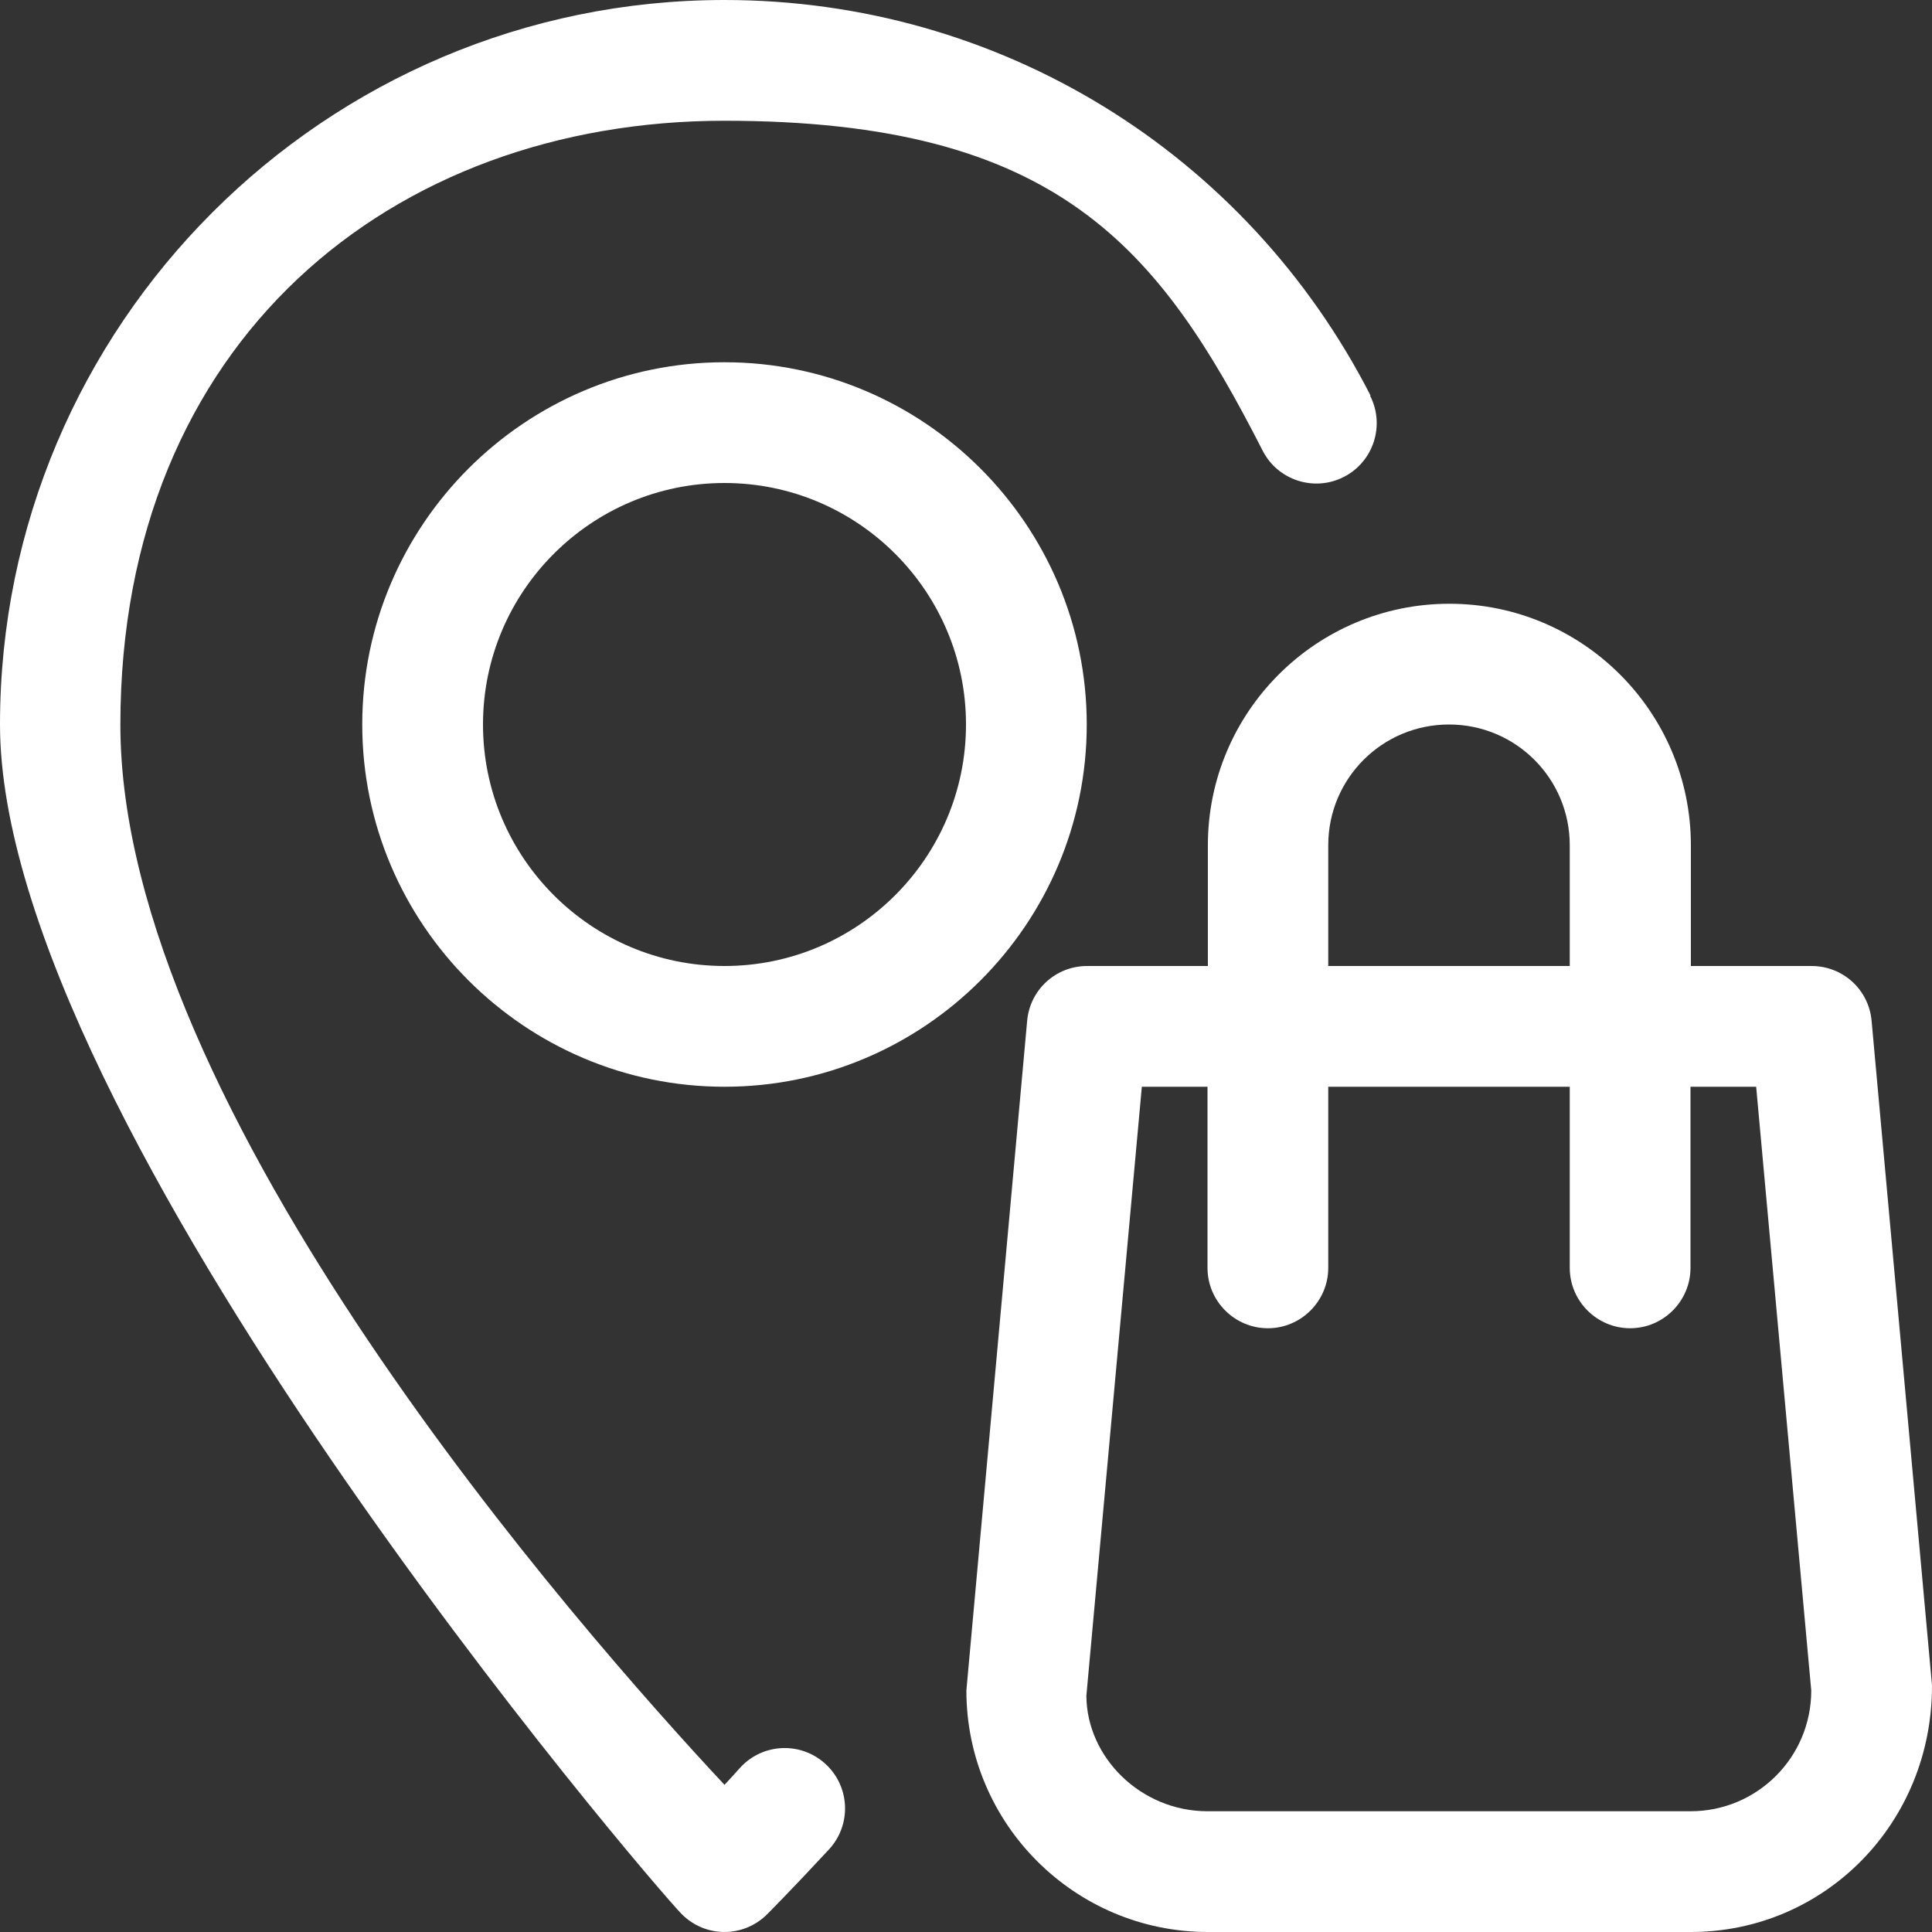
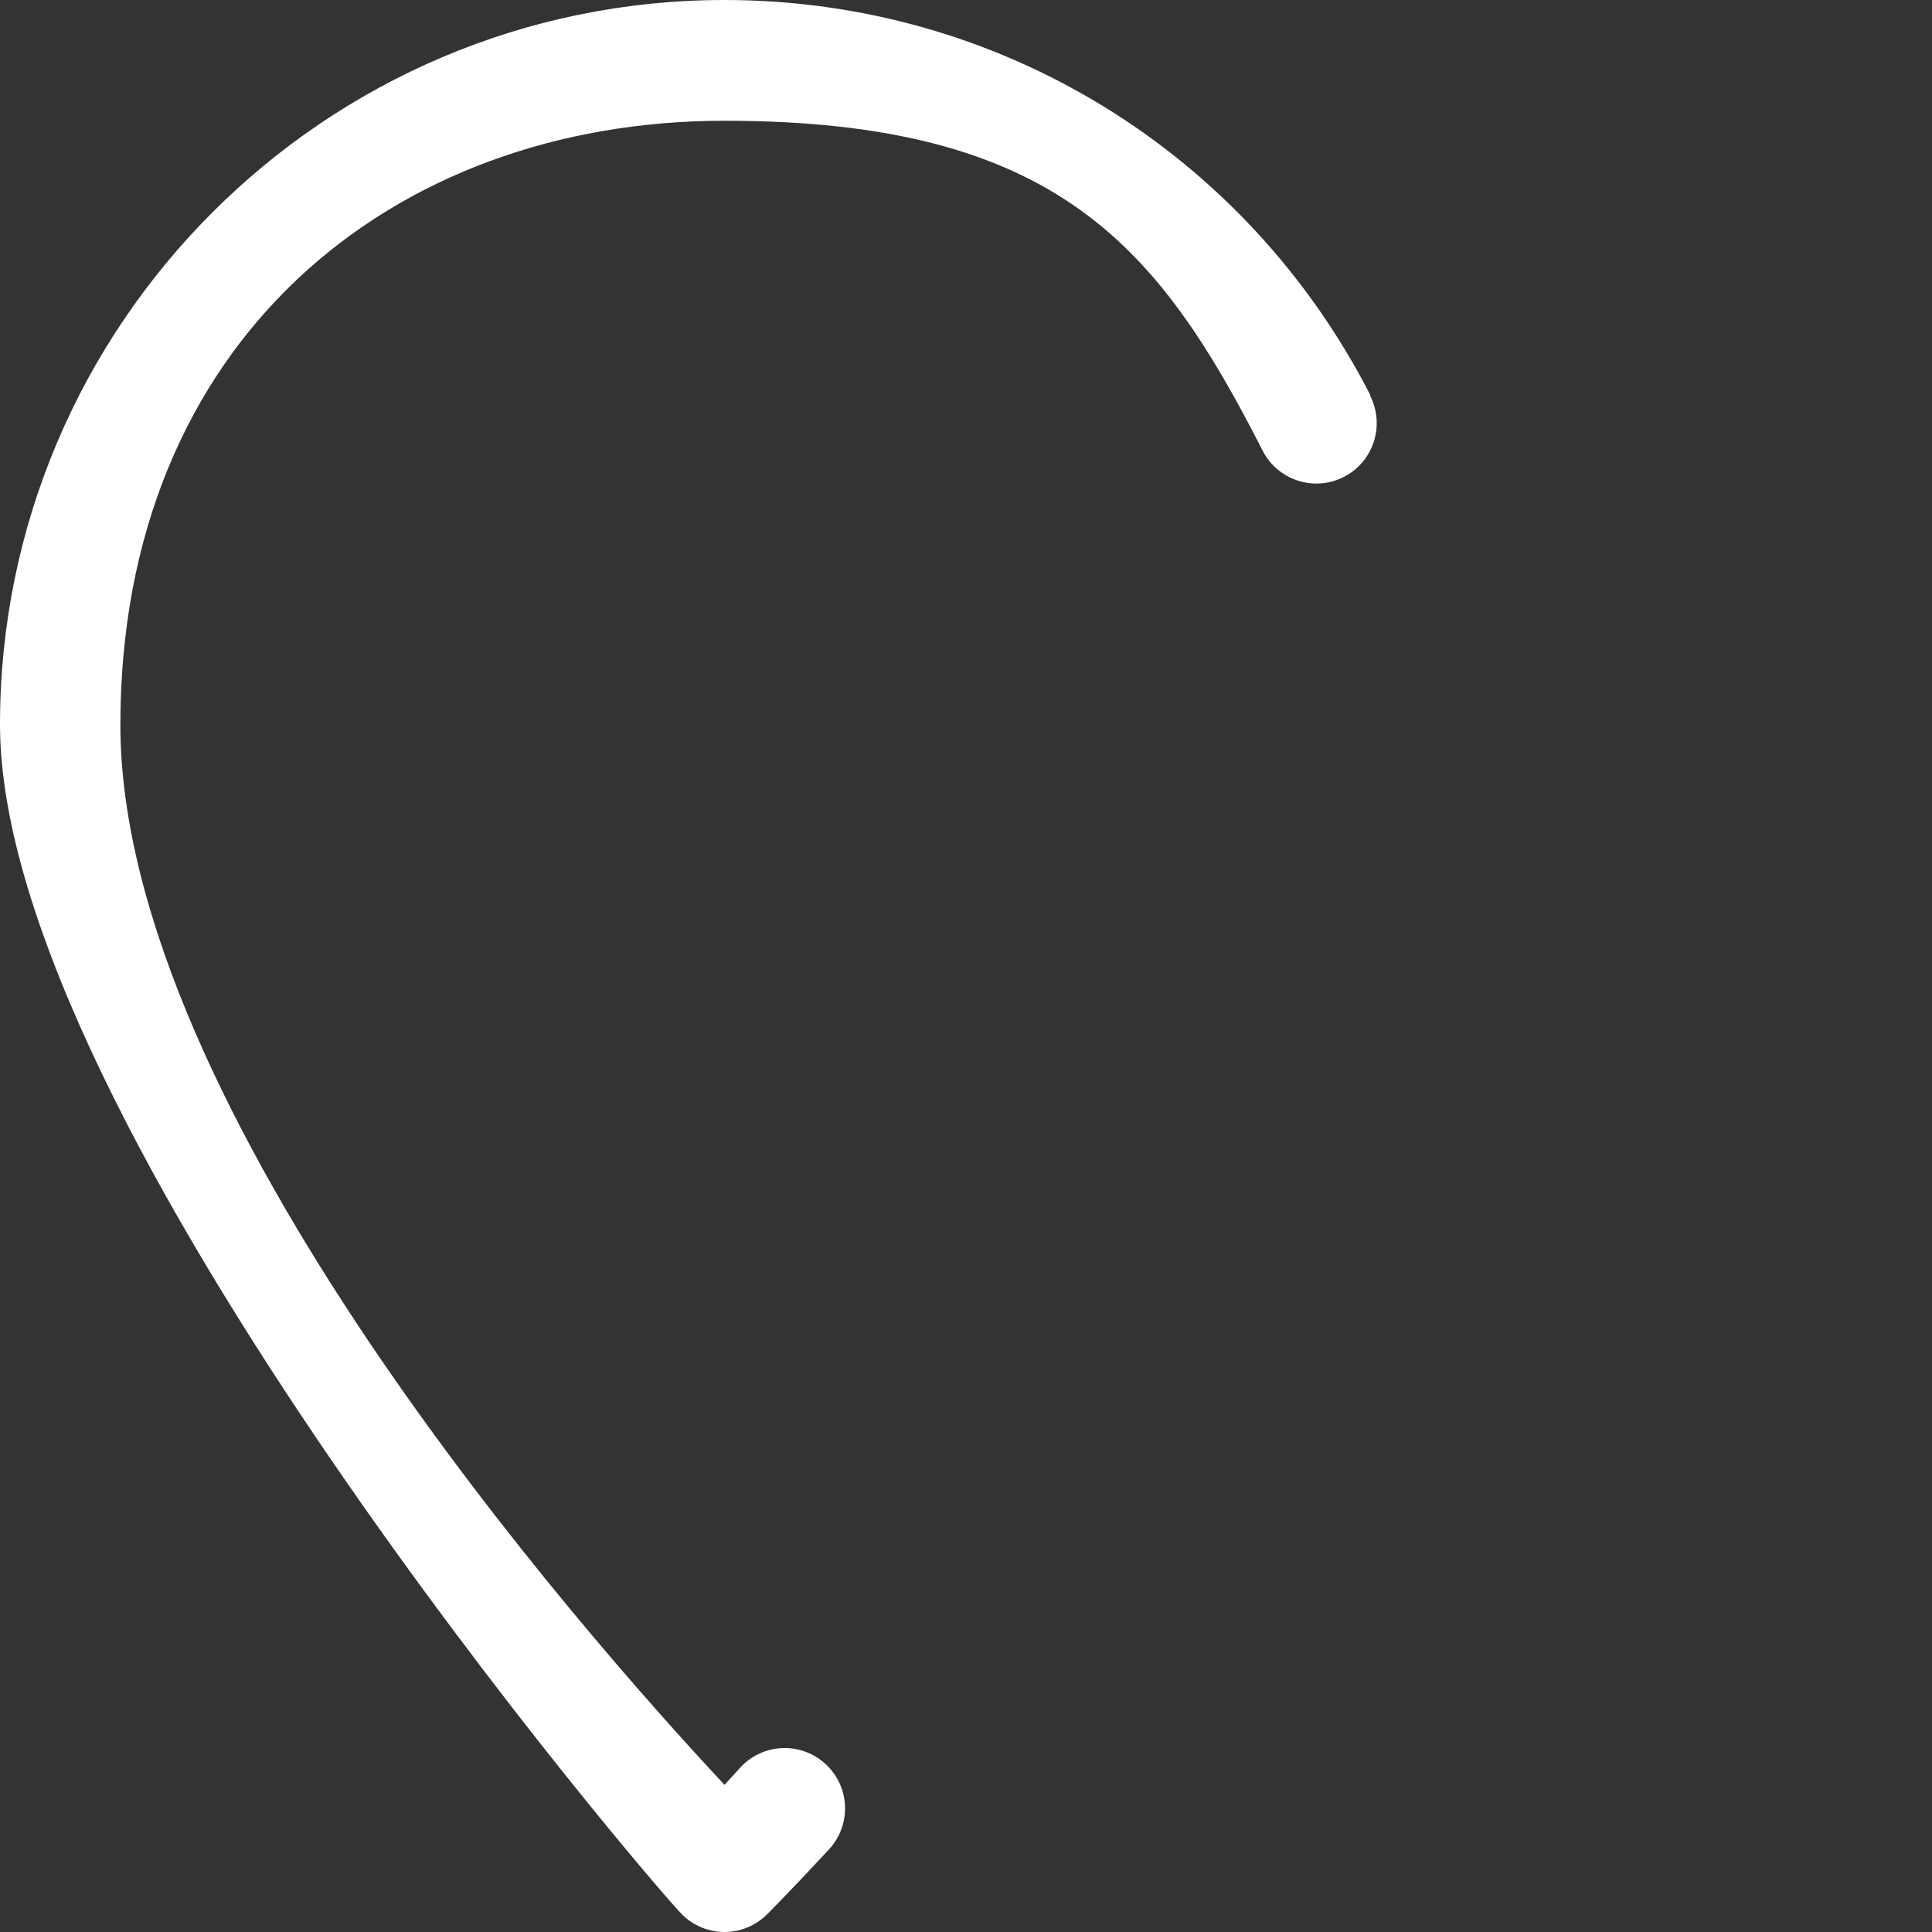
<svg xmlns="http://www.w3.org/2000/svg" viewBox="0 0 512 512" version="1.1" id="Capa_1">
  <rect x="0" y="0" width="512" height="512" fill="#333333" stroke="none" />
  <defs>
    <style>
      .st0 {
        fill: #fff;
      }
    </style>
  </defs>
-   <path d="M192,96c-52.9,0-96,43.1-96,96s43.1,96,96,96,96-43.1,96-96c0-52.9-43.1-96-96-96ZM192,256c-35.3,0-64-28.7-64-64s28.7-64,64-64,64,28.7,64,64-28.7,64-64,64Z" class="st0" />
-   <path d="M496,270.6c-.7-8.3-7.6-14.6-15.9-14.6h-32v-32c0-35.3-28.7-64-64-64s-64,28.7-64,64v32h-32c-8.3,0-15.2,6.3-15.9,14.6l-16.1,177.4c0,35.3,28.7,64,64,64h128c35.3,0,64-28.7,63.9-65.4l-16-176ZM352,224c0-17.7,14.3-32,32-32s32,14.3,32,32v32h-64v-32ZM448,480h-128c-17.7,0-32-14.3-32.1-30.6l14.7-161.4h17.4v48c0,8.8,7.2,16,16,16s16-7.2,16-16v-48h64v48c0,8.8,7.2,16,16,16s16-7.2,16-16v-48h17.4l14.6,160c0,17.7-14.3,32-32,32Z" class="st0" />
  <path d="M363.2,104.8C330.1,40.2,264.6,0,192,0,86.1,0,0,86.1,0,192s173.3,307.9,180.7,315.3c3.1,3.1,7.2,4.7,11.3,4.7s8.2-1.6,11.3-4.7c0,0,6.2-6.2,16.4-17.2,6-6.5,5.6-16.6-.9-22.6-6.5-6-16.6-5.6-22.6.9-1.5,1.7-2.9,3.2-4.2,4.6-38.2-40.9-160.1-179.2-160.1-280.9S103.8,32,192,32s115.1,33.5,142.6,87.4c4,7.9,13.7,11,21.5,7,7.9-4,11-13.7,7-21.5Z" class="st0" />
</svg>